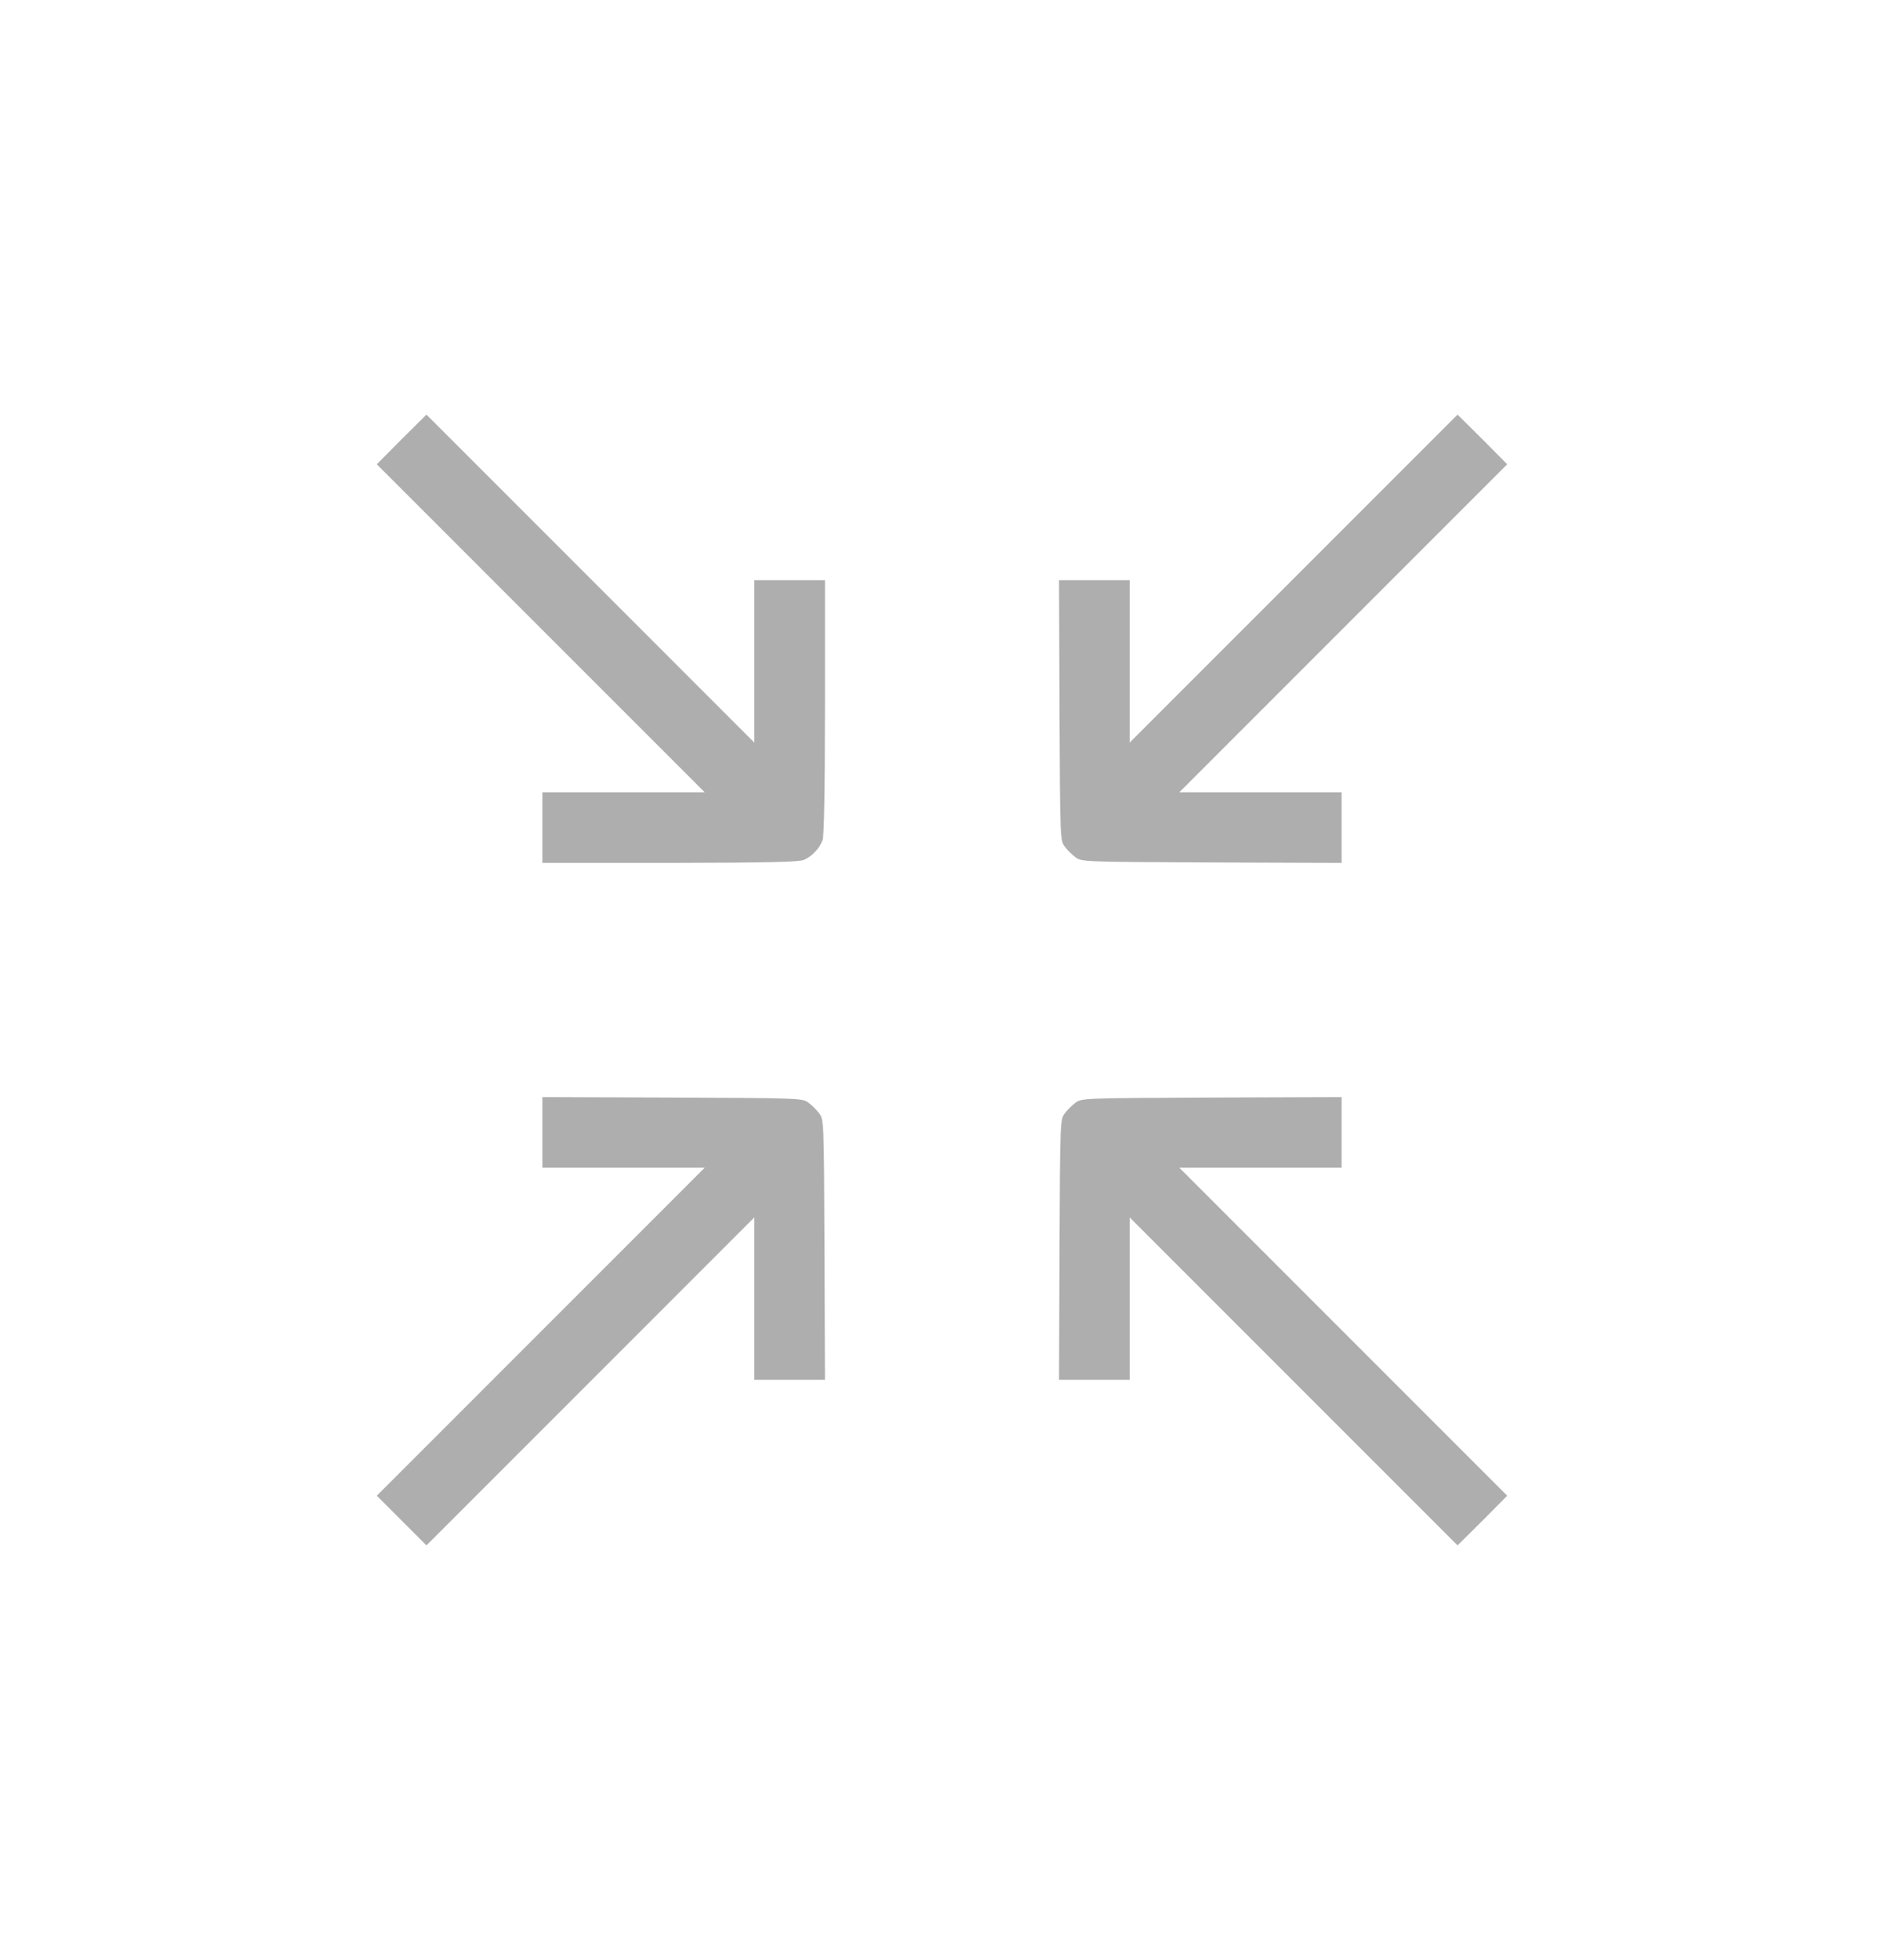
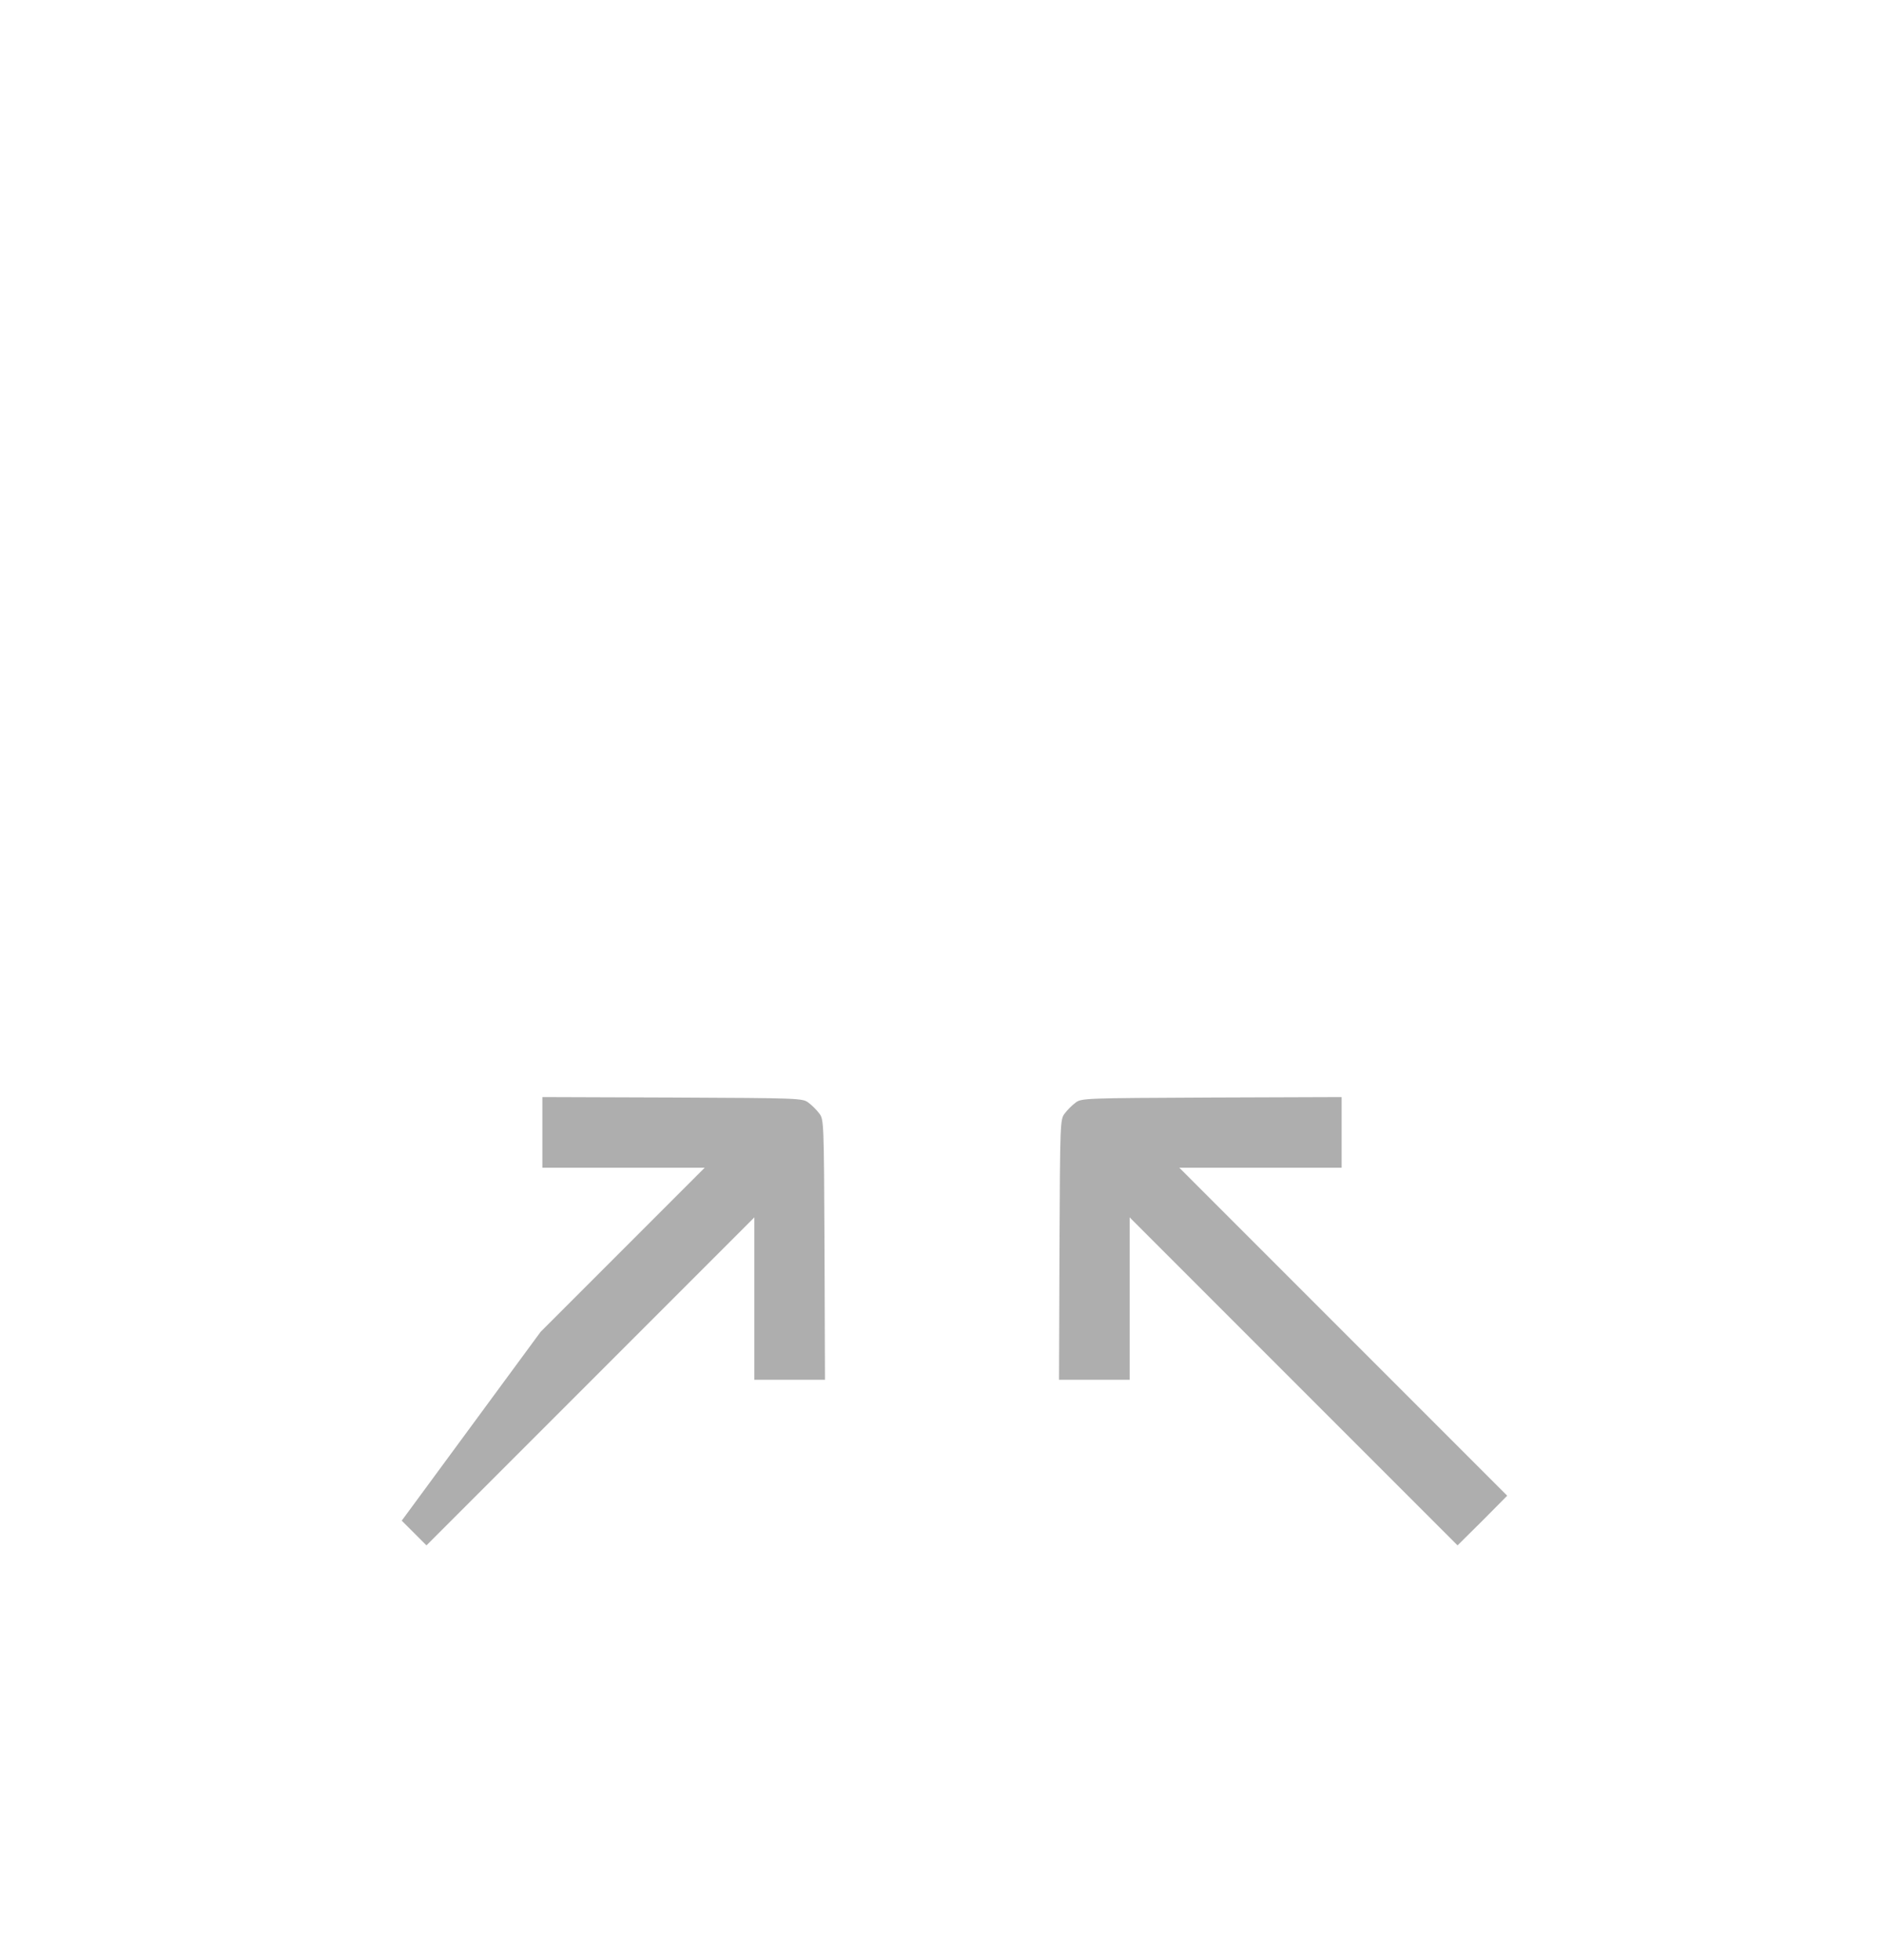
<svg xmlns="http://www.w3.org/2000/svg" width="25" height="26" viewBox="0 0 25 26" fill="none">
-   <path d="M10.669 11.406C10.777 11.359 10.874 11.254 10.915 11.146C10.935 11.09 10.947 10.501 10.947 9.379V7.697H10.479H10.01V8.772V9.851L7.833 7.674L5.659 5.5L5.328 5.828L5 6.159L7.174 8.333L9.351 10.51H8.272H7.197V10.979V11.447H8.888C10.232 11.444 10.599 11.435 10.669 11.406Z" fill="#AEAEAE" />
-   <path d="M17.803 10.979V10.51H16.727H15.649L17.826 8.333L20 6.159L19.672 5.828L19.341 5.5L17.167 7.674L14.99 9.851V8.772V7.697H14.521H14.053L14.059 9.423C14.067 11.116 14.067 11.151 14.129 11.23C14.161 11.274 14.226 11.339 14.27 11.371C14.349 11.433 14.384 11.433 16.077 11.441L17.803 11.447V10.979Z" fill="#AEAEAE" />
-   <path d="M7.836 18.323L10.01 16.149V17.227V18.303H10.479H10.947L10.941 16.577C10.933 14.884 10.933 14.849 10.871 14.77C10.839 14.726 10.774 14.661 10.73 14.629C10.651 14.567 10.616 14.567 8.923 14.559L7.197 14.553V15.021V15.49H8.272H9.351L7.174 17.667L5 19.841L5.331 20.172L5.659 20.5L7.836 18.323Z" fill="#AEAEAE" />
+   <path d="M7.836 18.323L10.01 16.149V17.227V18.303H10.479H10.947L10.941 16.577C10.933 14.884 10.933 14.849 10.871 14.77C10.839 14.726 10.774 14.661 10.73 14.629C10.651 14.567 10.616 14.567 8.923 14.559L7.197 14.553V15.021V15.49H8.272H9.351L7.174 17.667L5.331 20.172L5.659 20.5L7.836 18.323Z" fill="#AEAEAE" />
  <path d="M19.672 20.172L20 19.841L17.826 17.667L15.649 15.49H16.727H17.803V15.021V14.553L16.077 14.559C14.384 14.567 14.349 14.567 14.27 14.629C14.226 14.661 14.161 14.726 14.129 14.77C14.067 14.849 14.067 14.884 14.059 16.577L14.053 18.303H14.521H14.99V17.227V16.149L17.167 18.326L19.341 20.5L19.672 20.172Z" fill="#AEAEAE" />
</svg>